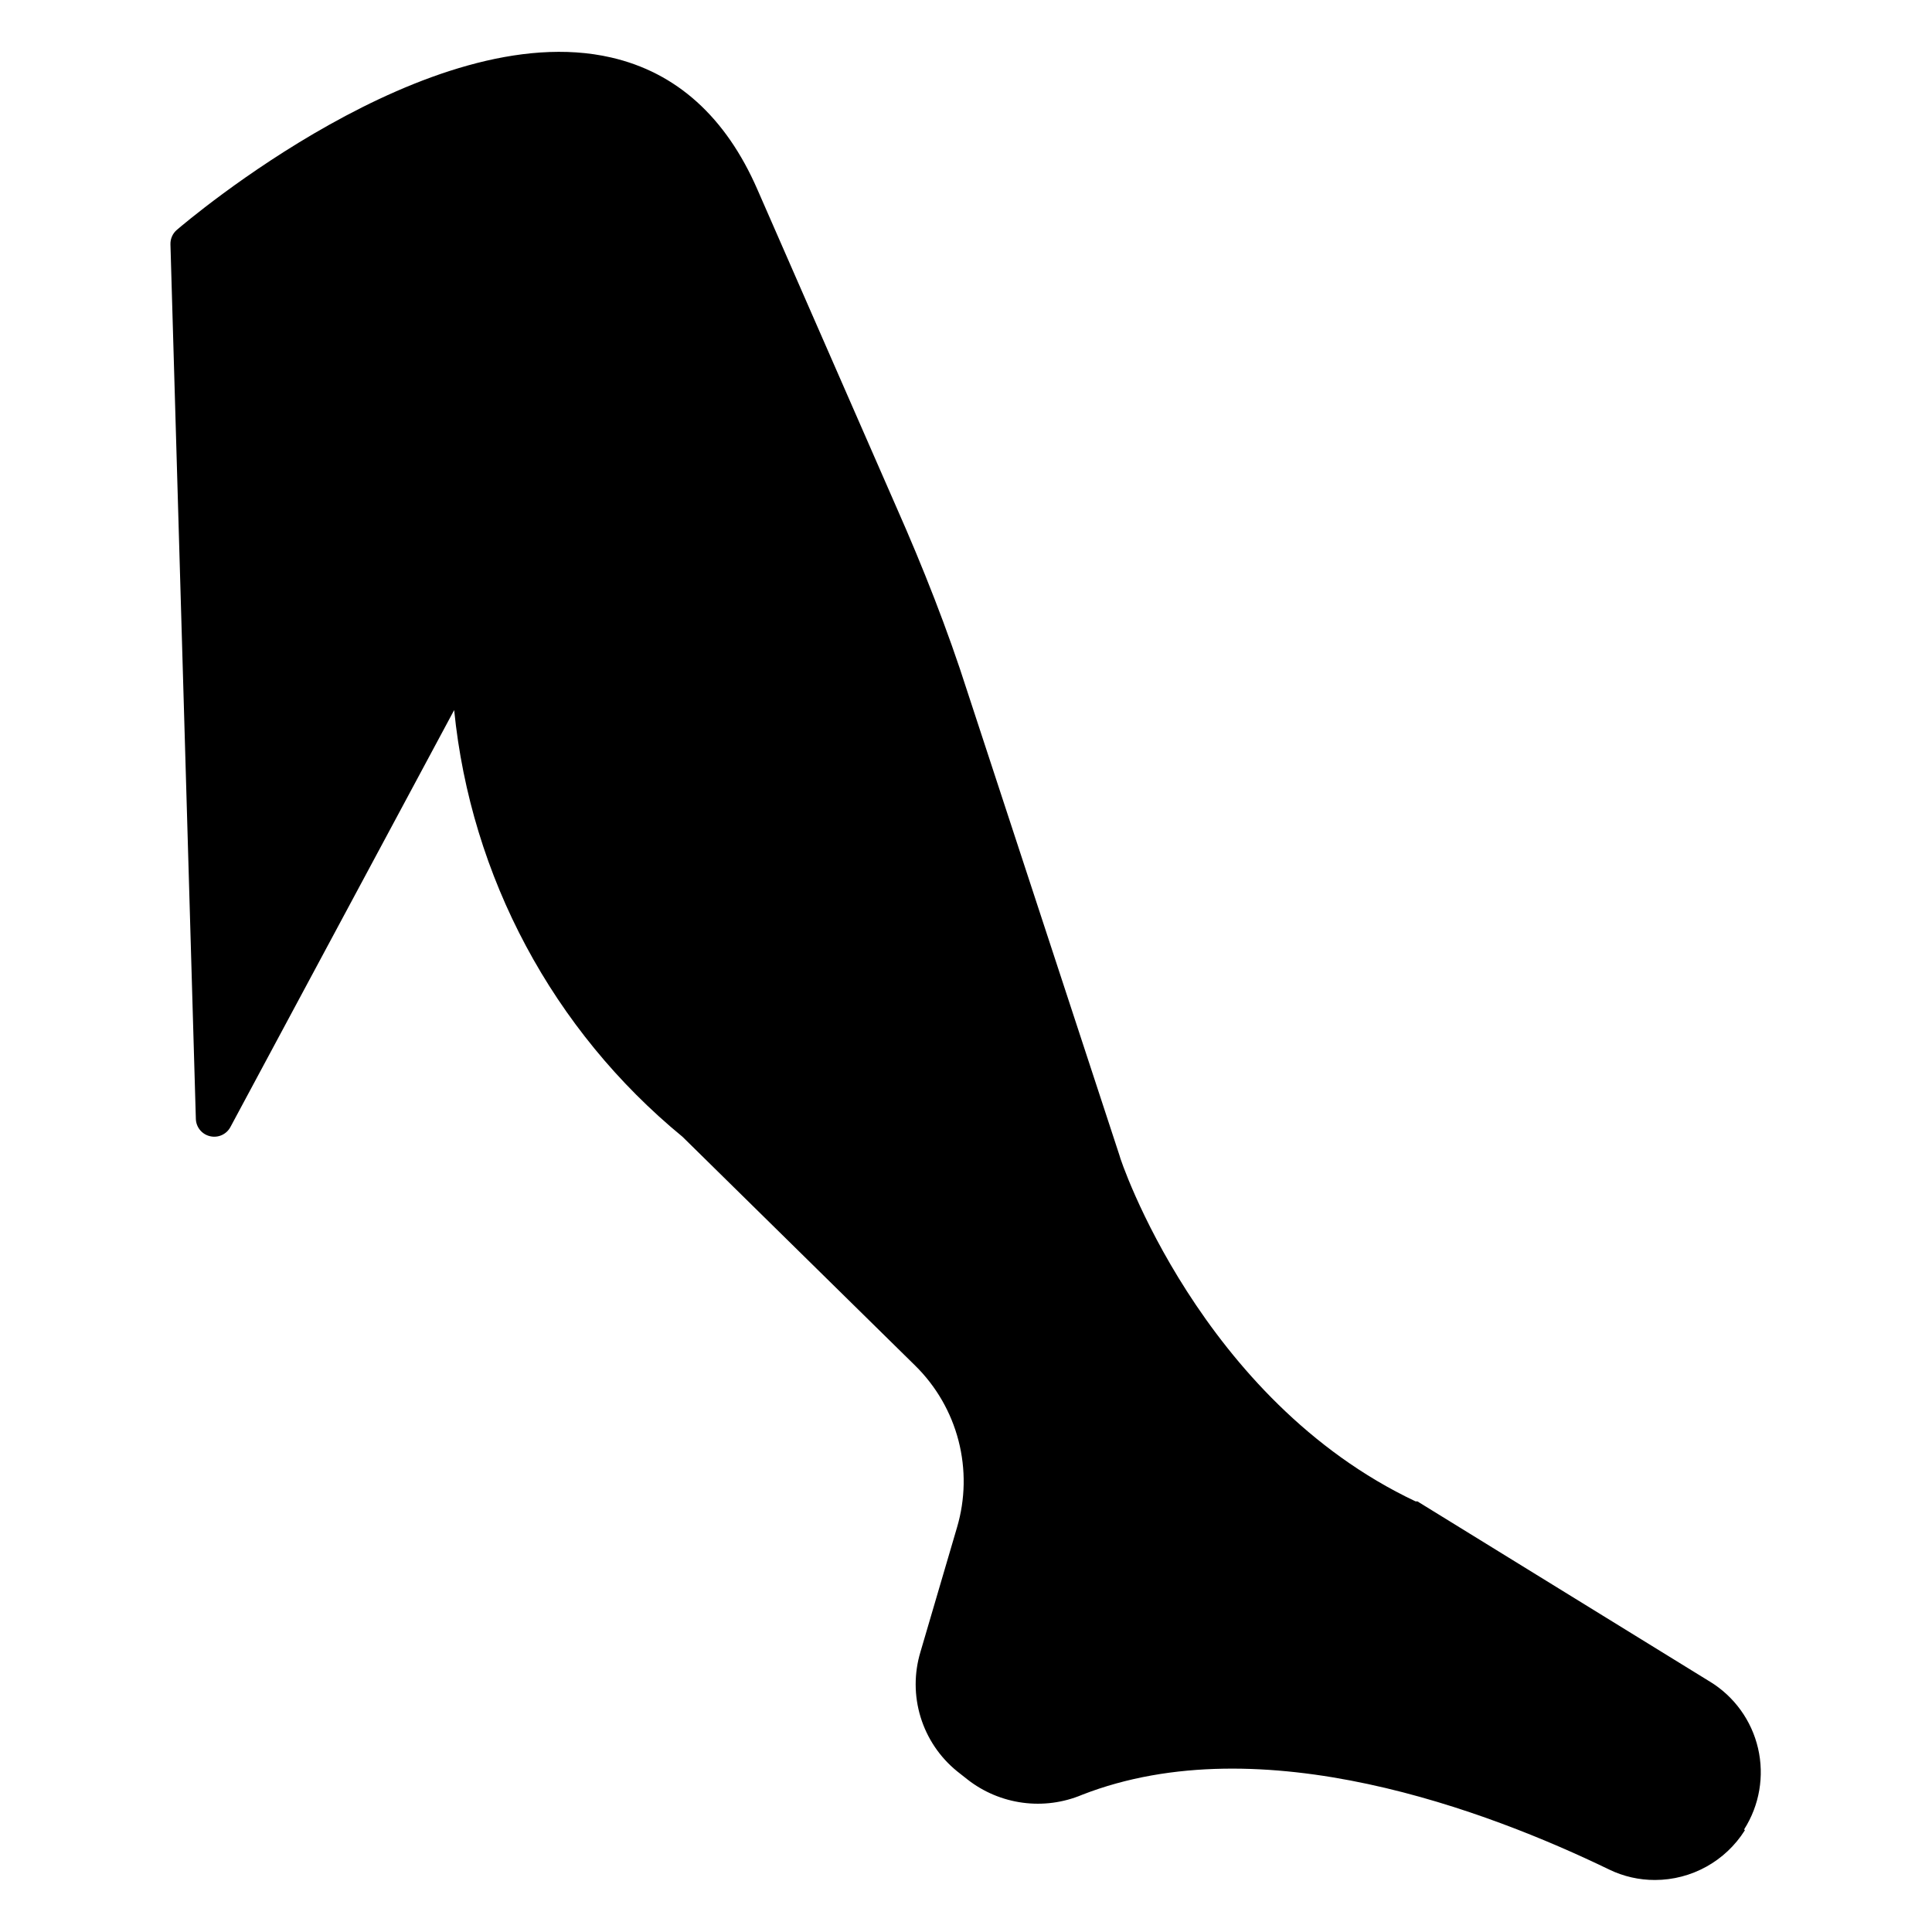
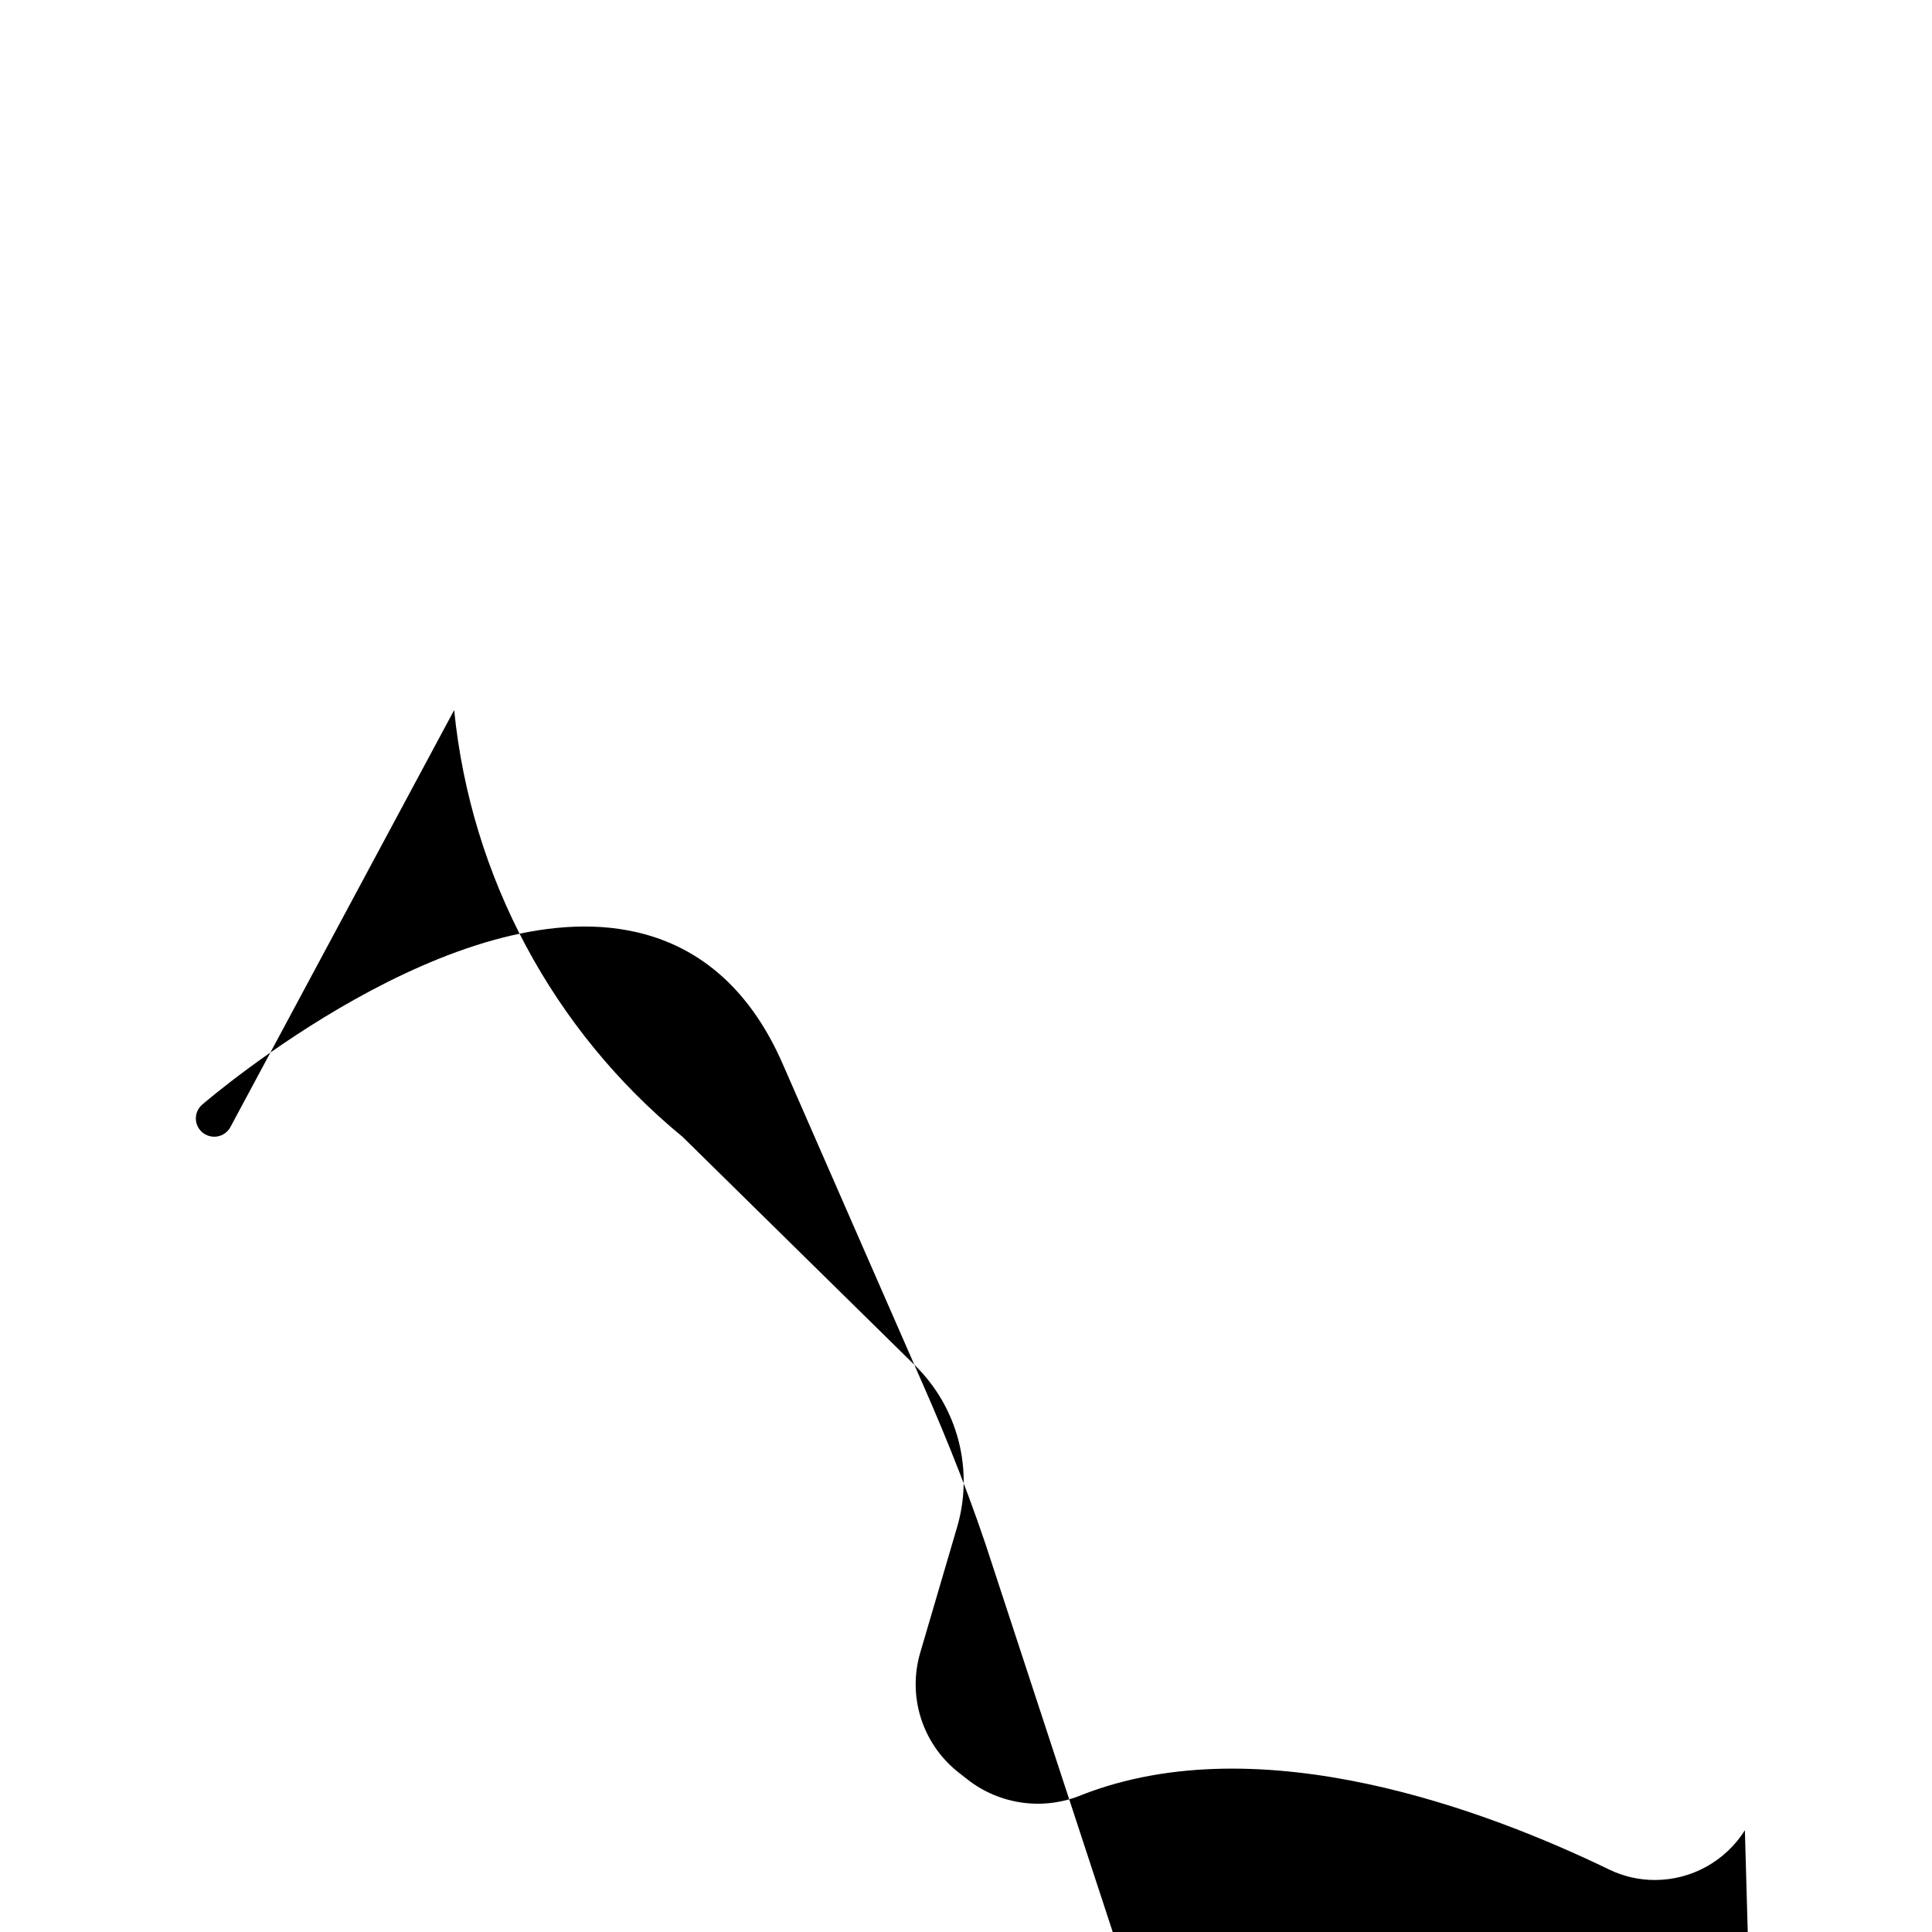
<svg xmlns="http://www.w3.org/2000/svg" fill="#000000" width="800px" height="800px" version="1.1" viewBox="144 144 512 512">
-   <path d="m606.41 629.04c-5.156 8.191-14.152 13.168-23.832 13.176-4.195 0.012-8.336-0.934-12.113-2.762-31.828-15.406-92.043-38.414-139.71-19.812h0.004c-4.969 2.086-10.402 2.809-15.742 2.09-5.34-0.715-10.391-2.84-14.633-6.16l-2.762-2.18c-4.57-3.715-7.934-8.711-9.656-14.344-1.727-5.633-1.738-11.648-0.031-17.289l9.688-32.988c2.211-7.481 2.348-15.422 0.395-22.977-1.953-7.551-5.926-14.43-11.488-19.898l-61.668-60.648c-34.324-28.207-56.082-68.863-60.504-113.07l-59.297 110.5c-1.043 1.953-3.277 2.949-5.426 2.422-2.129-0.5-3.656-2.367-3.731-4.551l-6.734-231.8c-0.043-1.469 0.582-2.875 1.695-3.828 2.715-2.324 66.805-56.824 115.1-45.684 17.293 3.973 30.375 15.742 38.754 34.977l36.816 84.145c7.074 15.988 13.613 32.555 18.848 48.977l40.305 122.9c0 0.629 21.461 64.719 78.477 91.656h0.484l77.508 47.766 0.004-0.004c6.445 3.941 11.039 10.309 12.742 17.672 1.703 7.359 0.375 15.098-3.684 21.473z" />
+   <path d="m606.41 629.04c-5.156 8.191-14.152 13.168-23.832 13.176-4.195 0.012-8.336-0.934-12.113-2.762-31.828-15.406-92.043-38.414-139.71-19.812h0.004c-4.969 2.086-10.402 2.809-15.742 2.09-5.34-0.715-10.391-2.84-14.633-6.16l-2.762-2.18c-4.57-3.715-7.934-8.711-9.656-14.344-1.727-5.633-1.738-11.648-0.031-17.289l9.688-32.988c2.211-7.481 2.348-15.422 0.395-22.977-1.953-7.551-5.926-14.43-11.488-19.898l-61.668-60.648c-34.324-28.207-56.082-68.863-60.504-113.07l-59.297 110.5c-1.043 1.953-3.277 2.949-5.426 2.422-2.129-0.5-3.656-2.367-3.731-4.551c-0.043-1.469 0.582-2.875 1.695-3.828 2.715-2.324 66.805-56.824 115.1-45.684 17.293 3.973 30.375 15.742 38.754 34.977l36.816 84.145c7.074 15.988 13.613 32.555 18.848 48.977l40.305 122.9c0 0.629 21.461 64.719 78.477 91.656h0.484l77.508 47.766 0.004-0.004c6.445 3.941 11.039 10.309 12.742 17.672 1.703 7.359 0.375 15.098-3.684 21.473z" />
</svg>